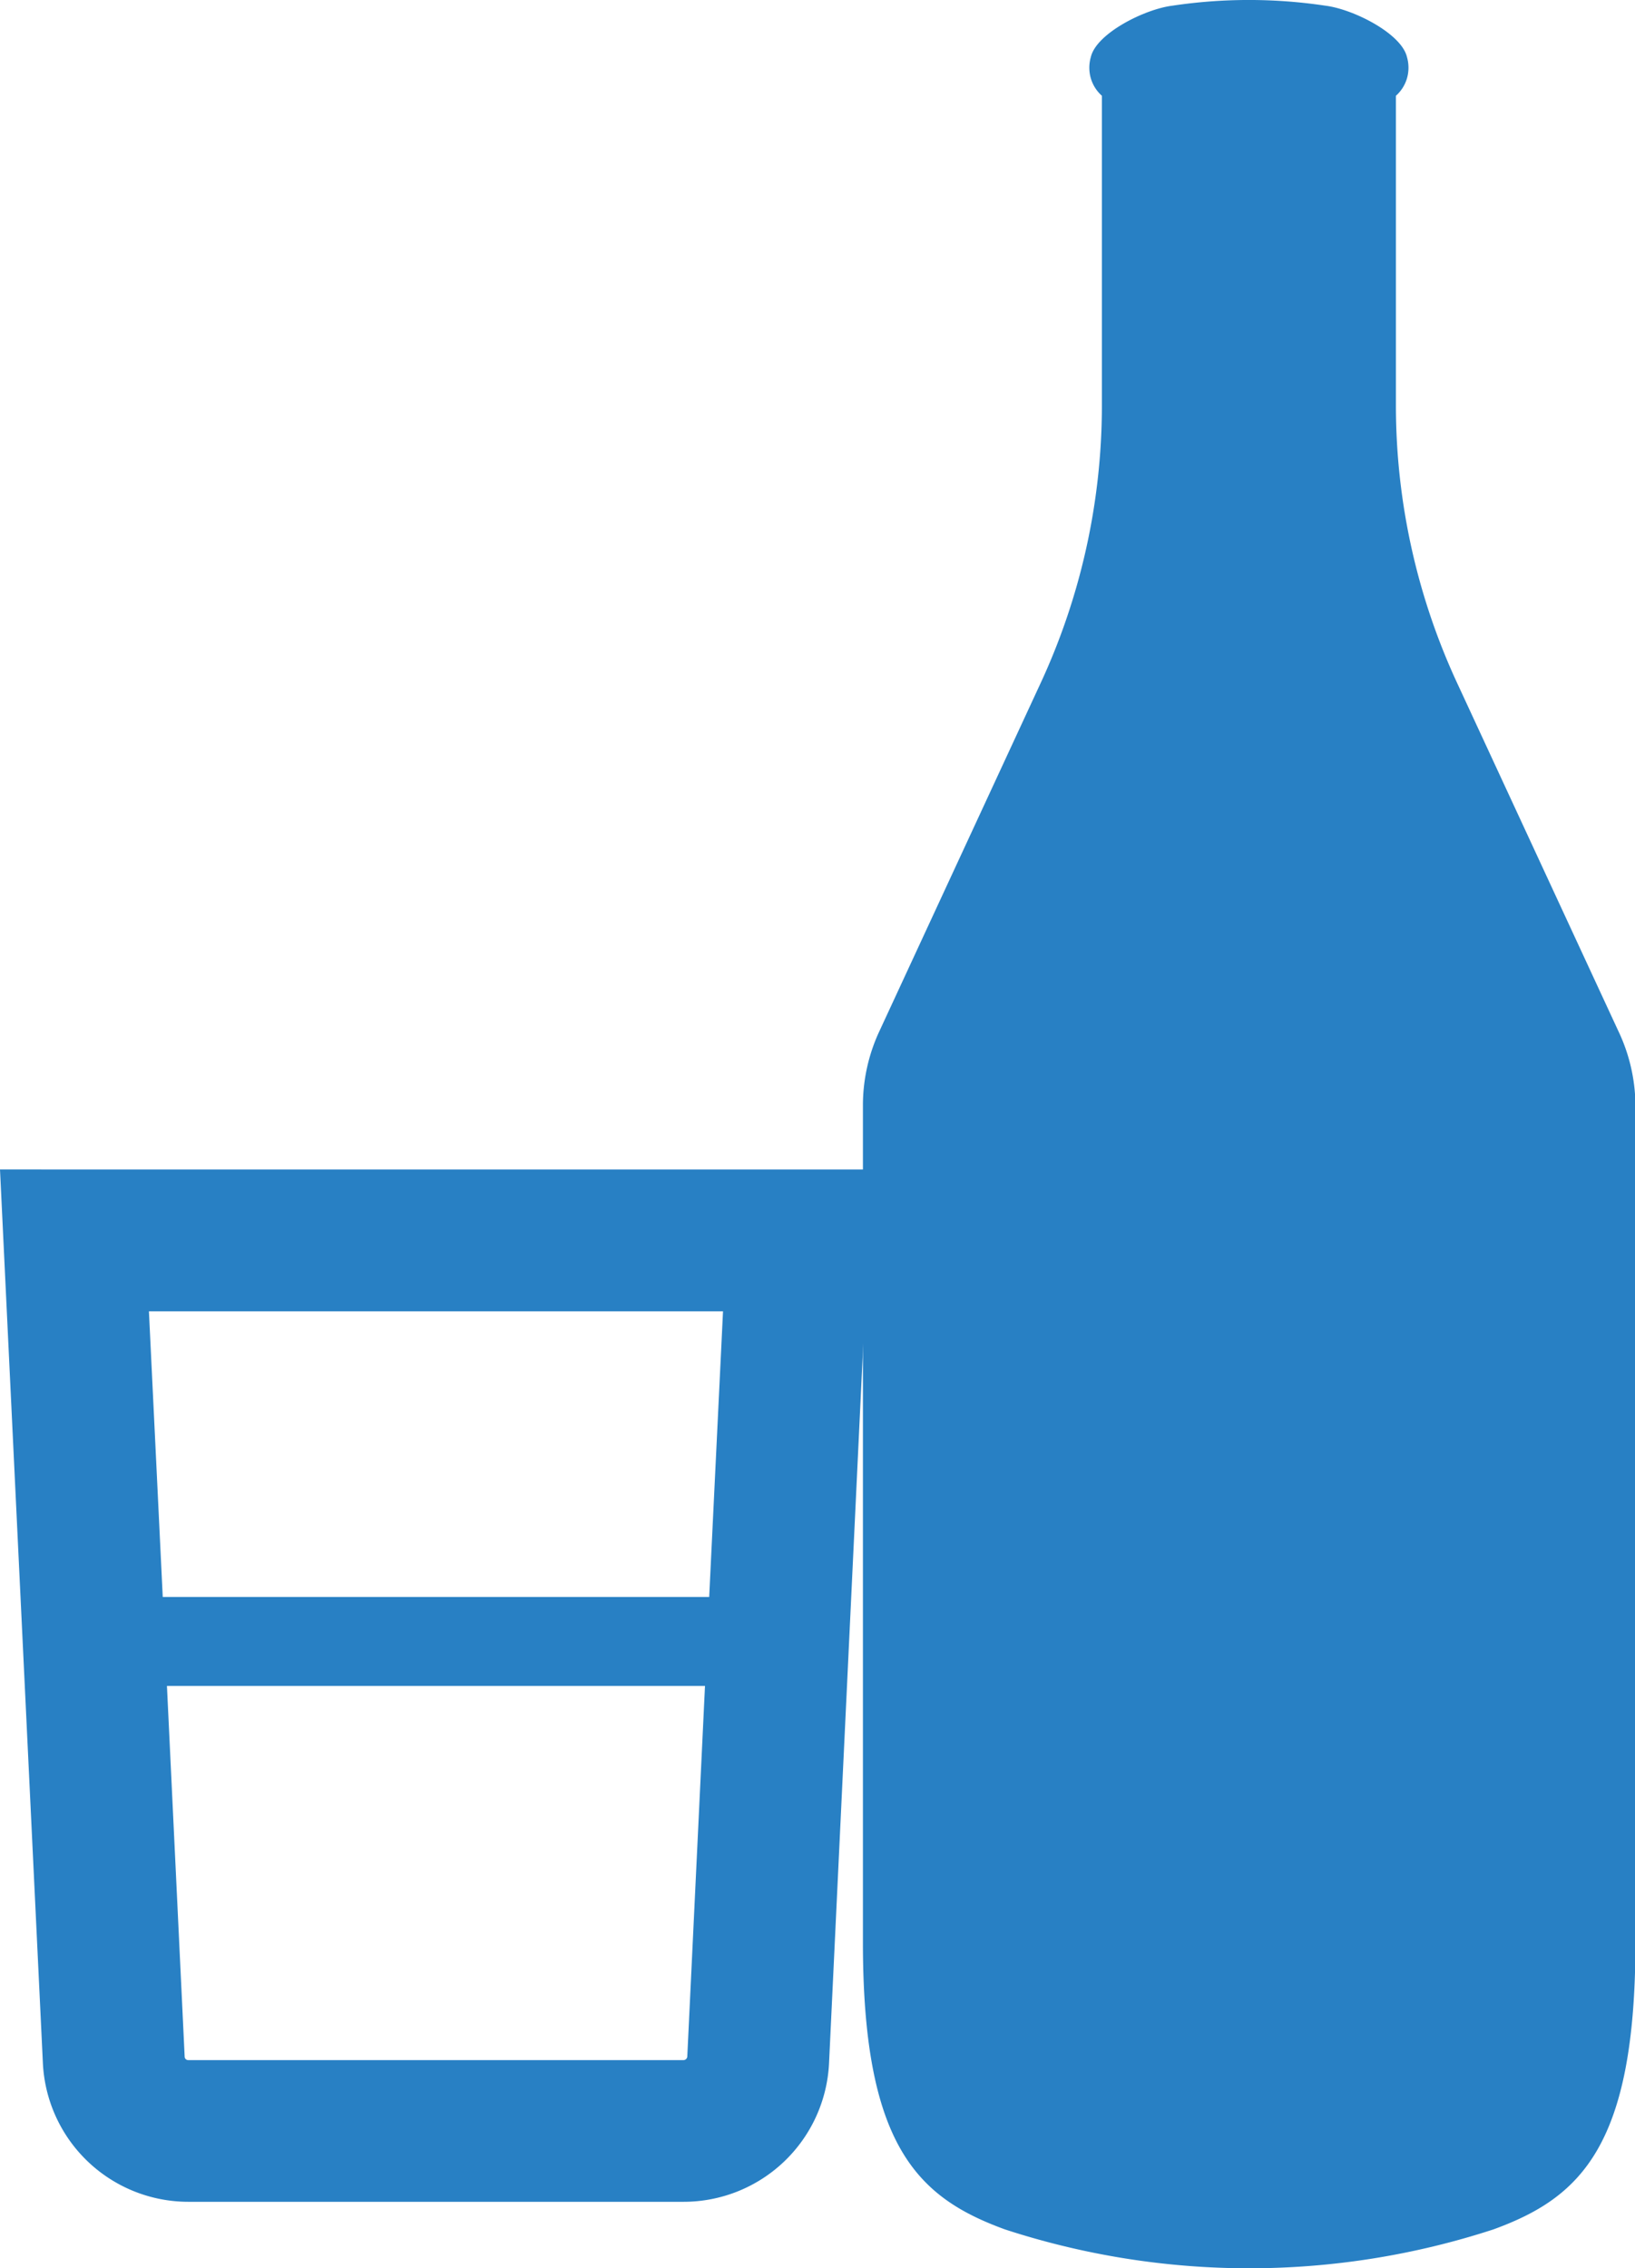
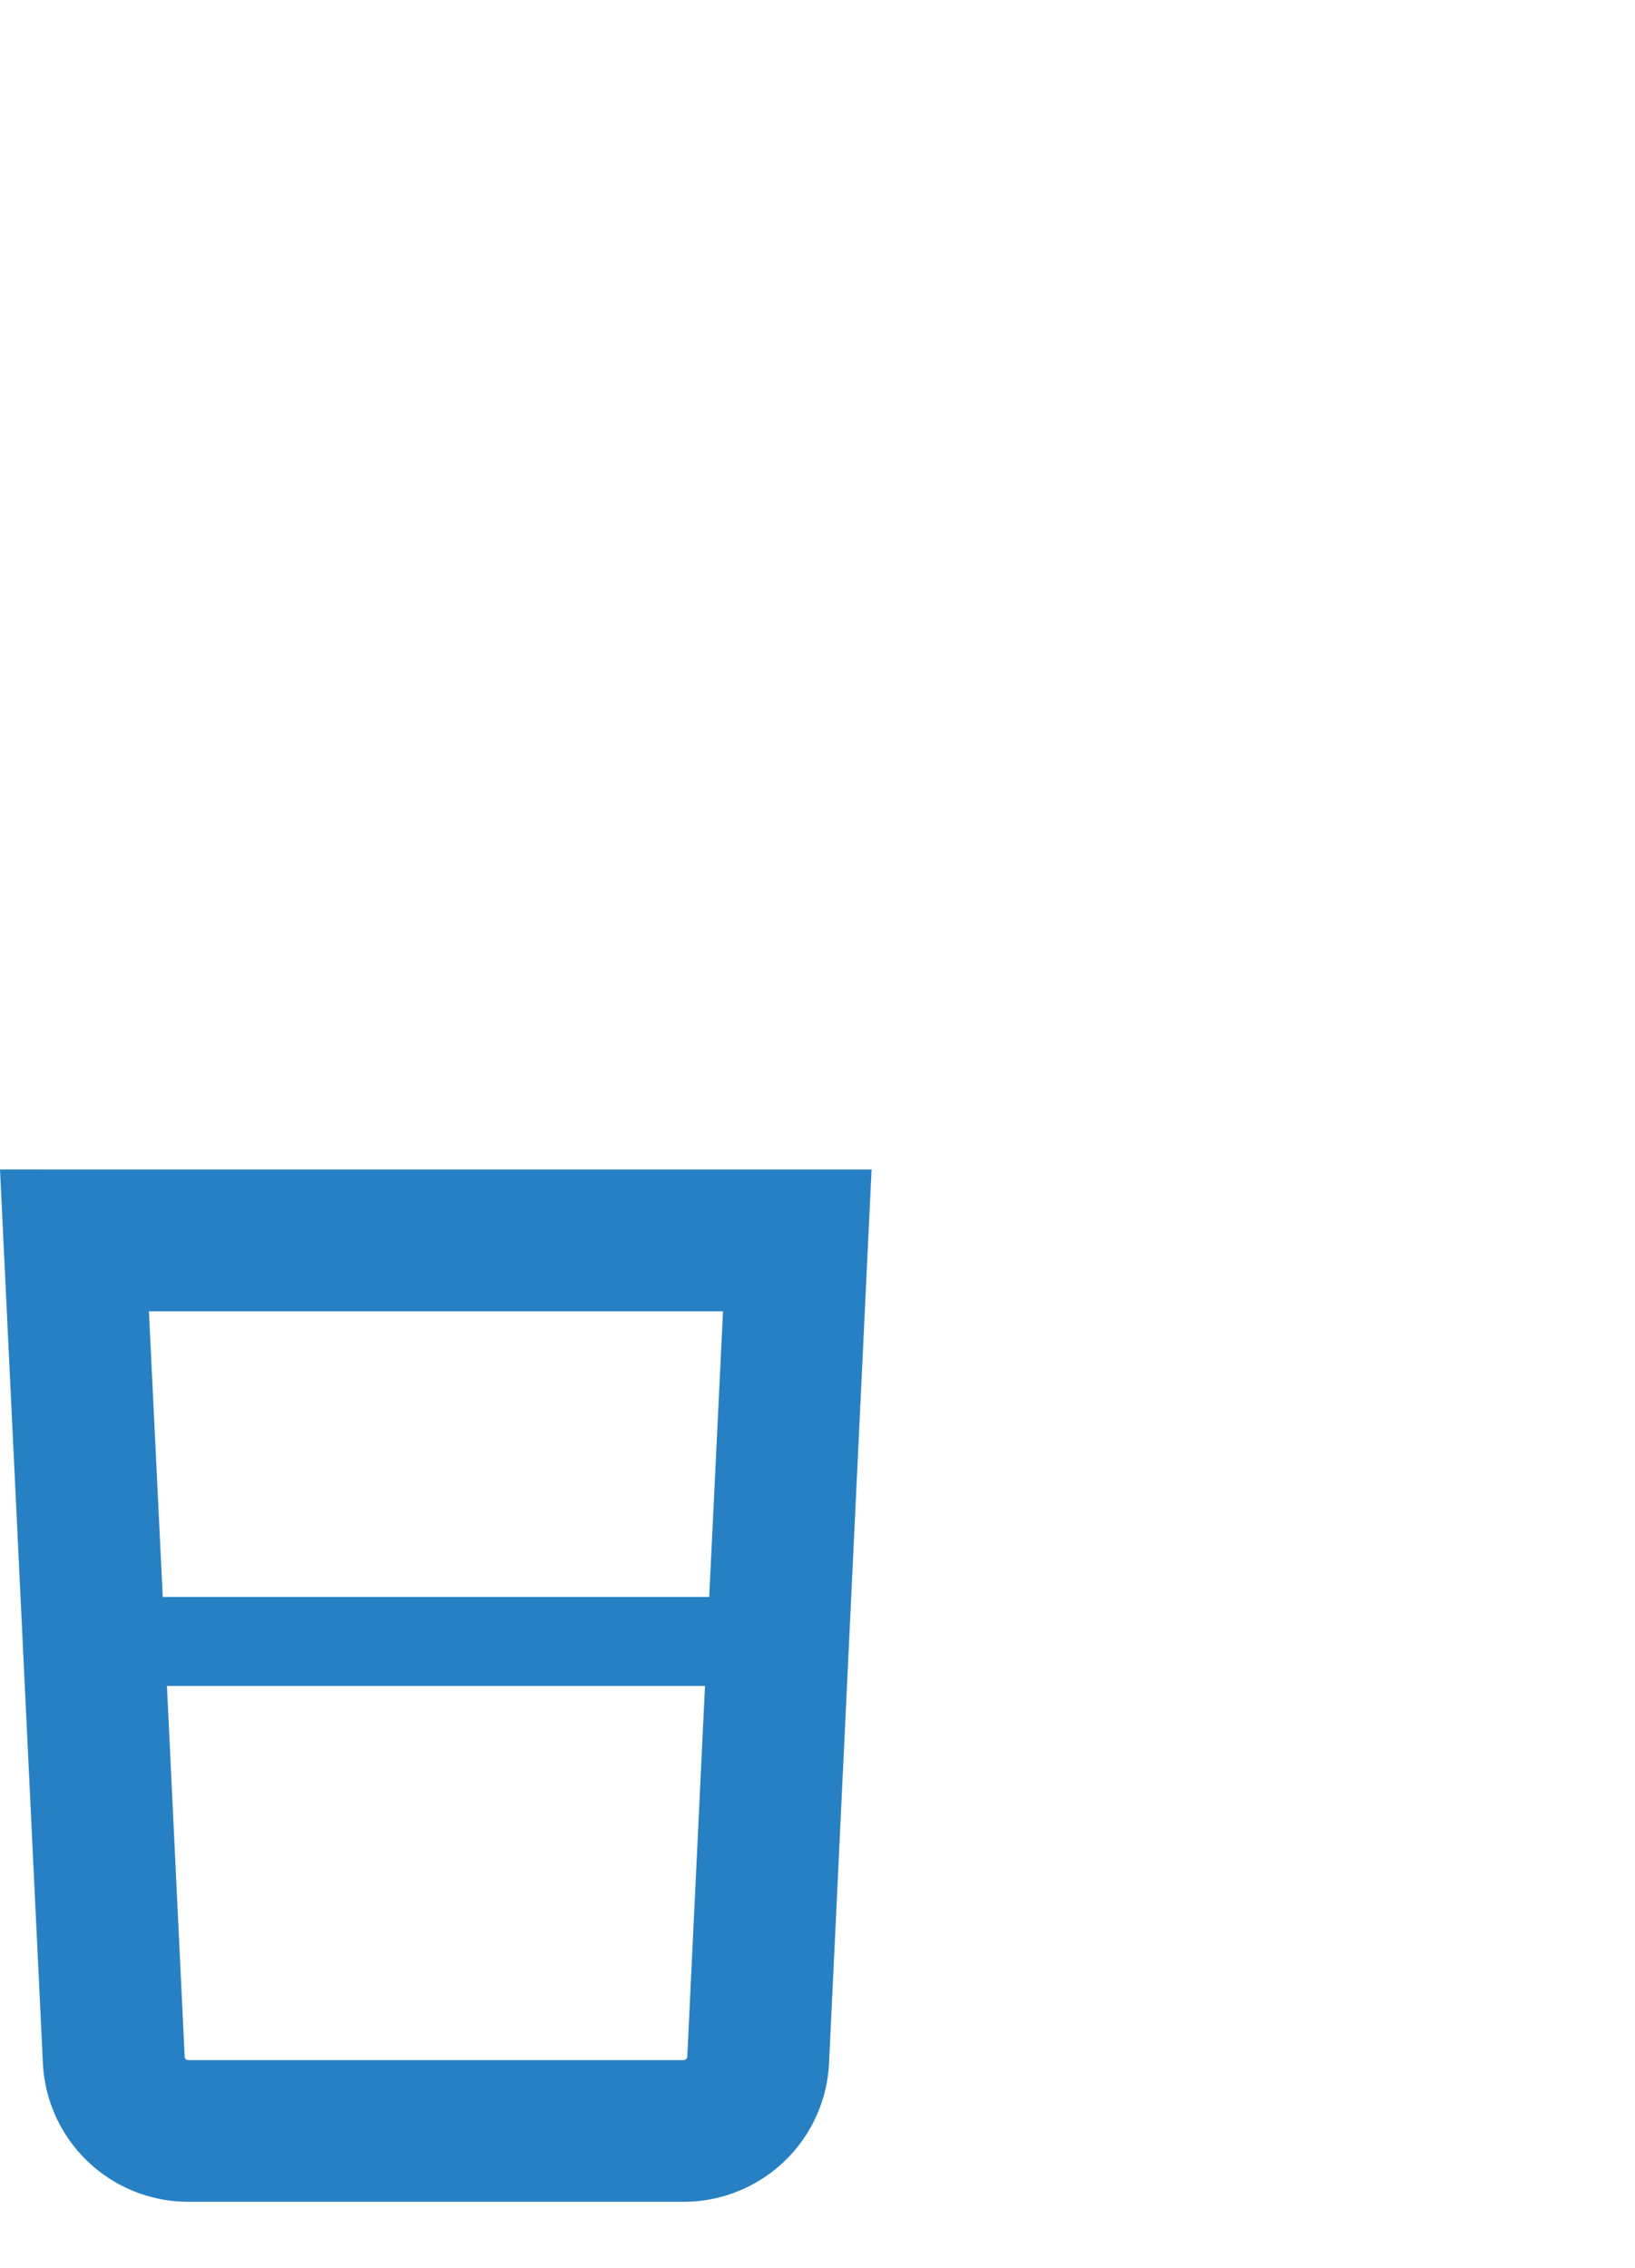
<svg xmlns="http://www.w3.org/2000/svg" width="26.492" height="36.754" viewBox="0 0 26.492 36.754">
  <g id="グループ_86" data-name="グループ 86" transform="translate(0)">
-     <path id="パス_96" data-name="パス 96" d="M323.5,16.7l-2.591-5.594a10.705,10.705,0,0,1-1.01-4.512V1.552a.61.61,0,0,0,.179-.282.62.62,0,0,0,0-.346c-.089-.381-.867-.775-1.322-.832a8.369,8.369,0,0,0-2.478,0c-.456.057-1.233.451-1.322.832a.621.621,0,0,0,0,.346.61.61,0,0,0,.179.282V6.594a10.707,10.707,0,0,1-1.01,4.512L311.534,16.7a2.846,2.846,0,0,0-.271,1.193V31.477c0,3.306.9,4.136,2.3,4.647a12.744,12.744,0,0,0,7.917,0c1.4-.511,2.3-1.341,2.3-4.647V17.893A2.847,2.847,0,0,0,323.5,16.7Z" transform="translate(-297.281 0)" fill="#2880c4" />
    <path id="パス_97" data-name="パス 97" d="M27.131,263.954h-.668l.695,14.483a2.36,2.36,0,0,0,2.355,2.245h8.028a2.359,2.359,0,0,0,2.355-2.245l.659-13.854.03-.617h0v-.011H27.131Zm11.047,2.3-.224,4.628H29.1l-.224-4.629h9.3Zm-9.01,6.069h8.718l-.287,6.006a.062.062,0,0,1-.057.057H29.512a.057.057,0,0,1-.057-.057Z" transform="translate(-26.463 -245.005)" fill="#2880c4" />
  </g>
</svg>